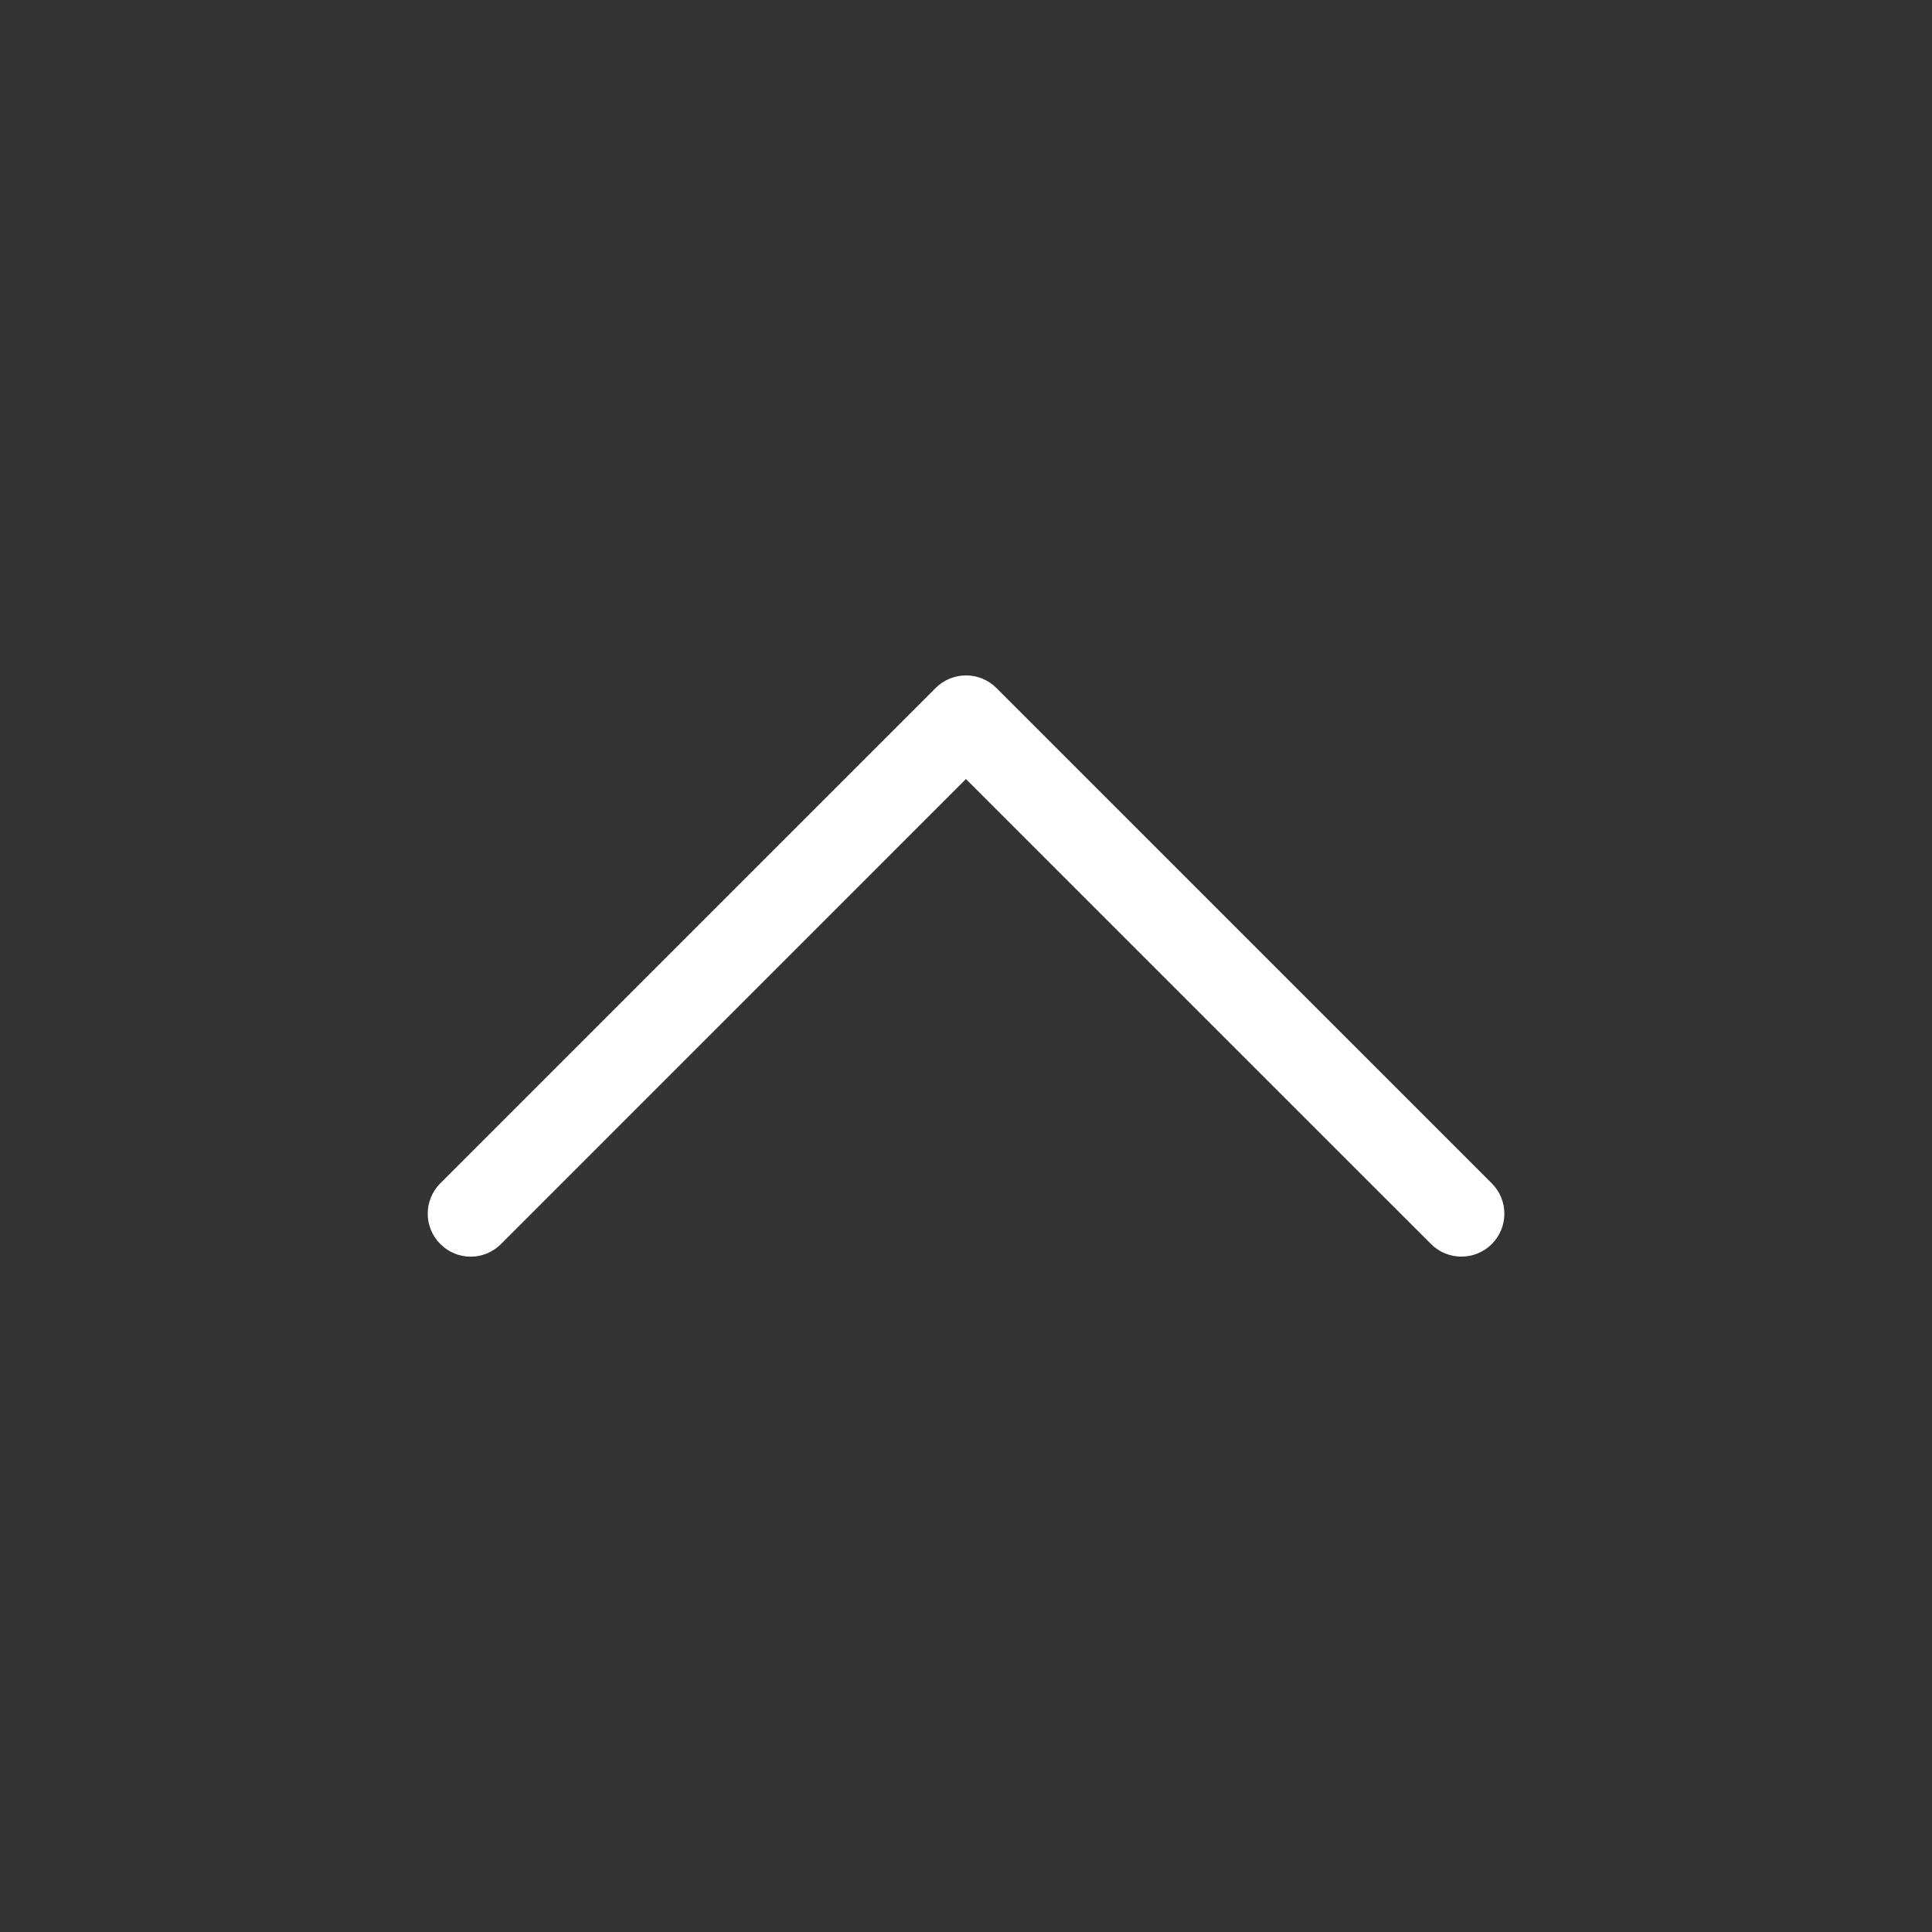
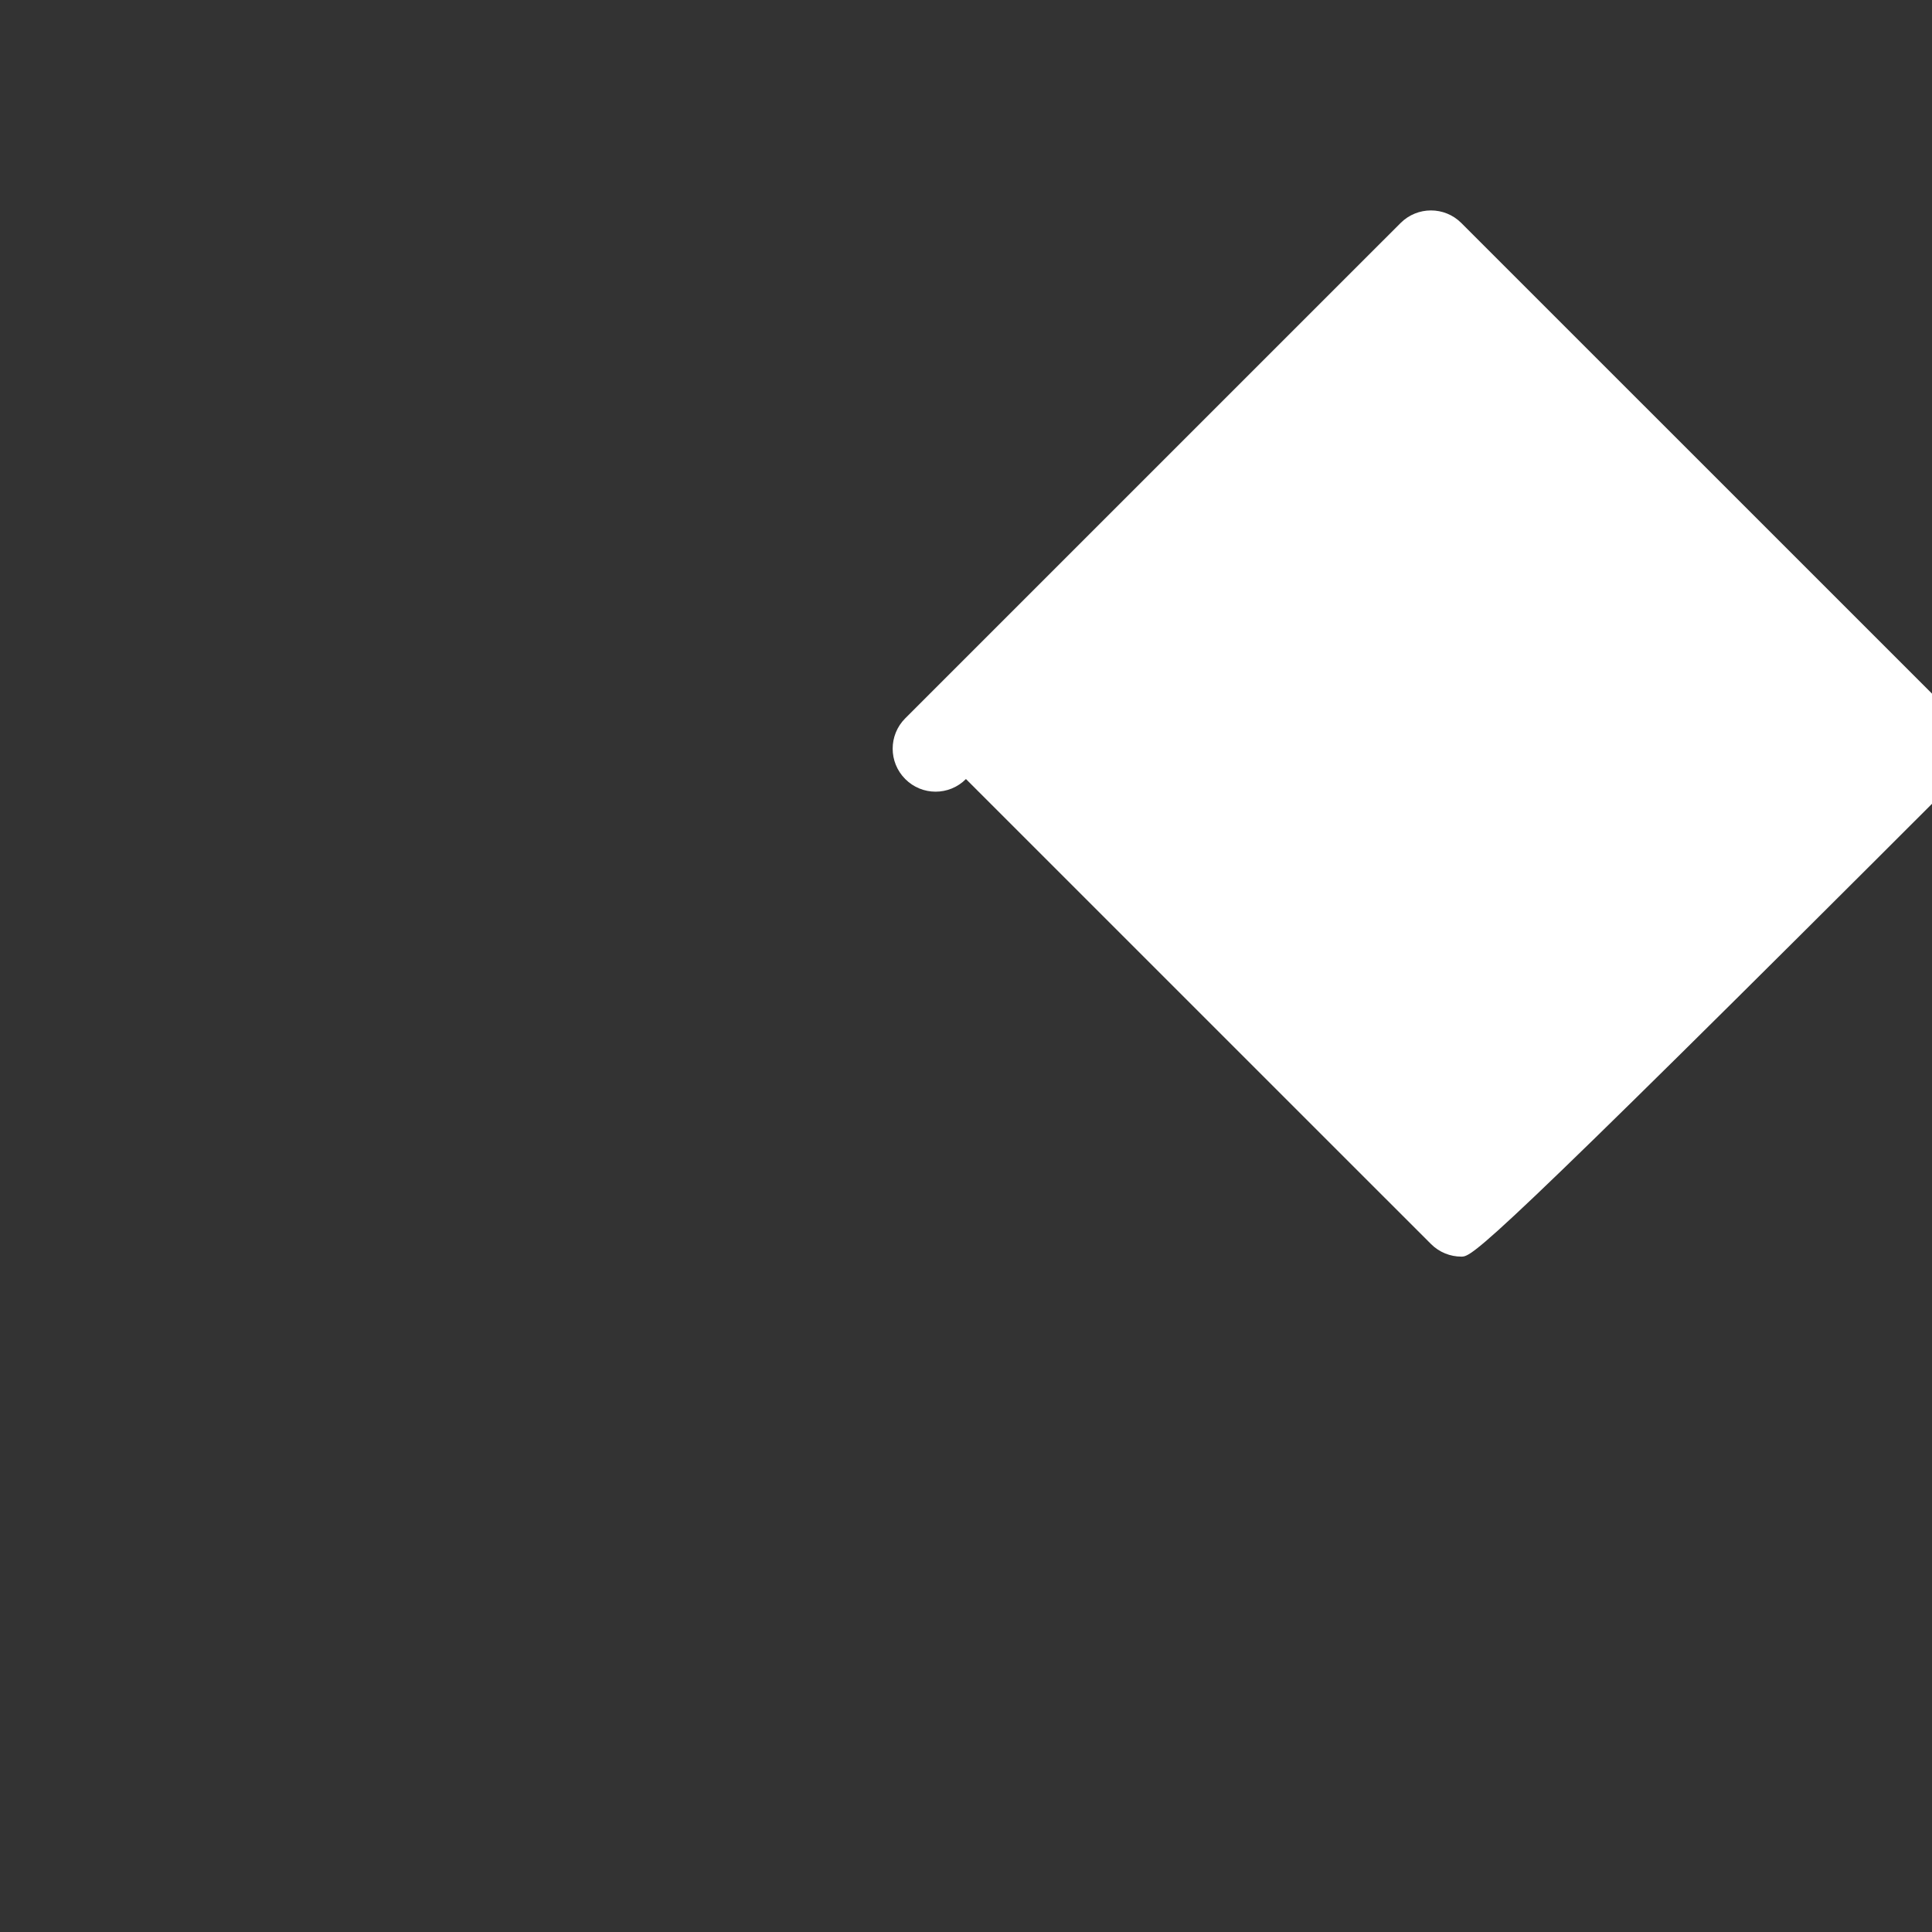
<svg xmlns="http://www.w3.org/2000/svg" version="1.1" id="レイヤー_1" x="0px" y="0px" width="40px" height="40px" viewBox="0 0 40 40" enable-background="new 0 0 40 40" xml:space="preserve">
  <rect x="0" y="0" width="40" height="40" fill="#333333" stroke="none" />
-   <path fill="#FFFFFF" d="M30.256,26.017c-0.227,0-0.455-0.087-0.629-0.261l-9.628-9.627l-9.626,9.627  c-0.347,0.349-0.91,0.349-1.257,0c-0.347-0.347-0.347-0.91,0-1.257l10.256-10.255c0.347-0.347,0.91-0.347,1.257,0l10.257,10.256  c0.347,0.347,0.347,0.91,0,1.257C30.712,25.93,30.483,26.017,30.256,26.017z" />
+   <path fill="#FFFFFF" d="M30.256,26.017c-0.227,0-0.455-0.087-0.629-0.261l-9.628-9.627c-0.347,0.349-0.91,0.349-1.257,0c-0.347-0.347-0.347-0.91,0-1.257l10.256-10.255c0.347-0.347,0.91-0.347,1.257,0l10.257,10.256  c0.347,0.347,0.347,0.91,0,1.257C30.712,25.93,30.483,26.017,30.256,26.017z" />
</svg>